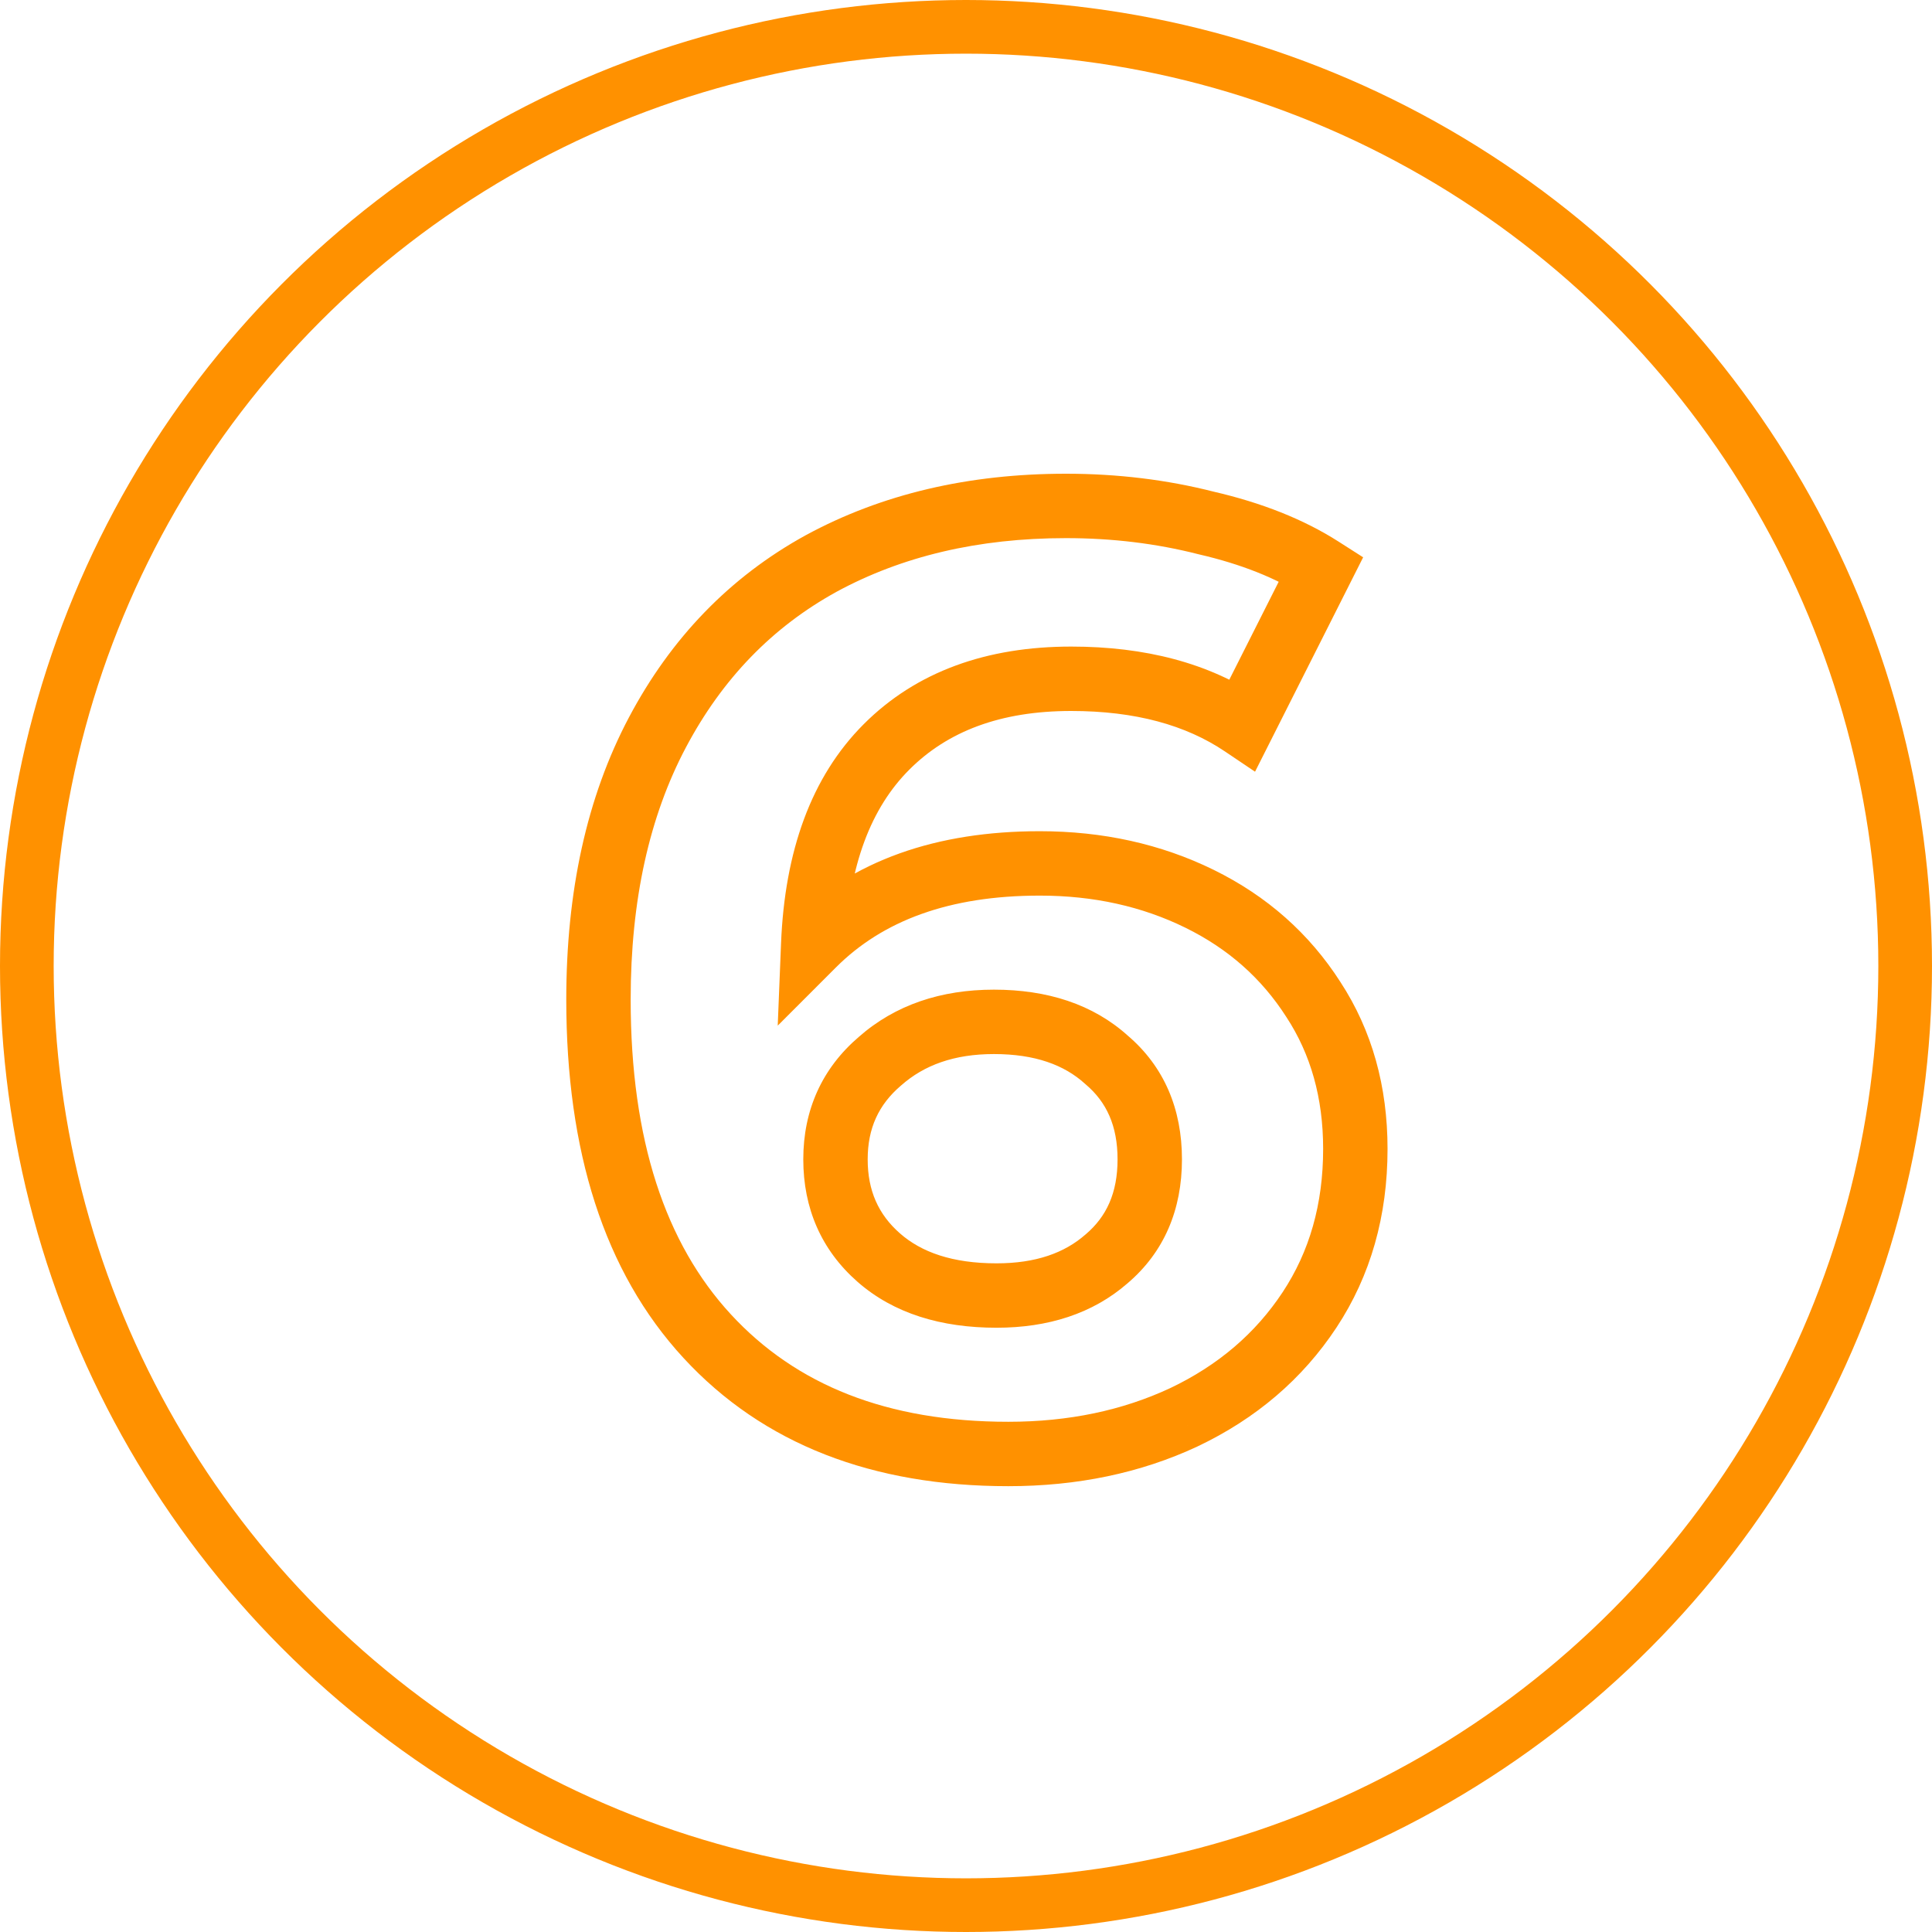
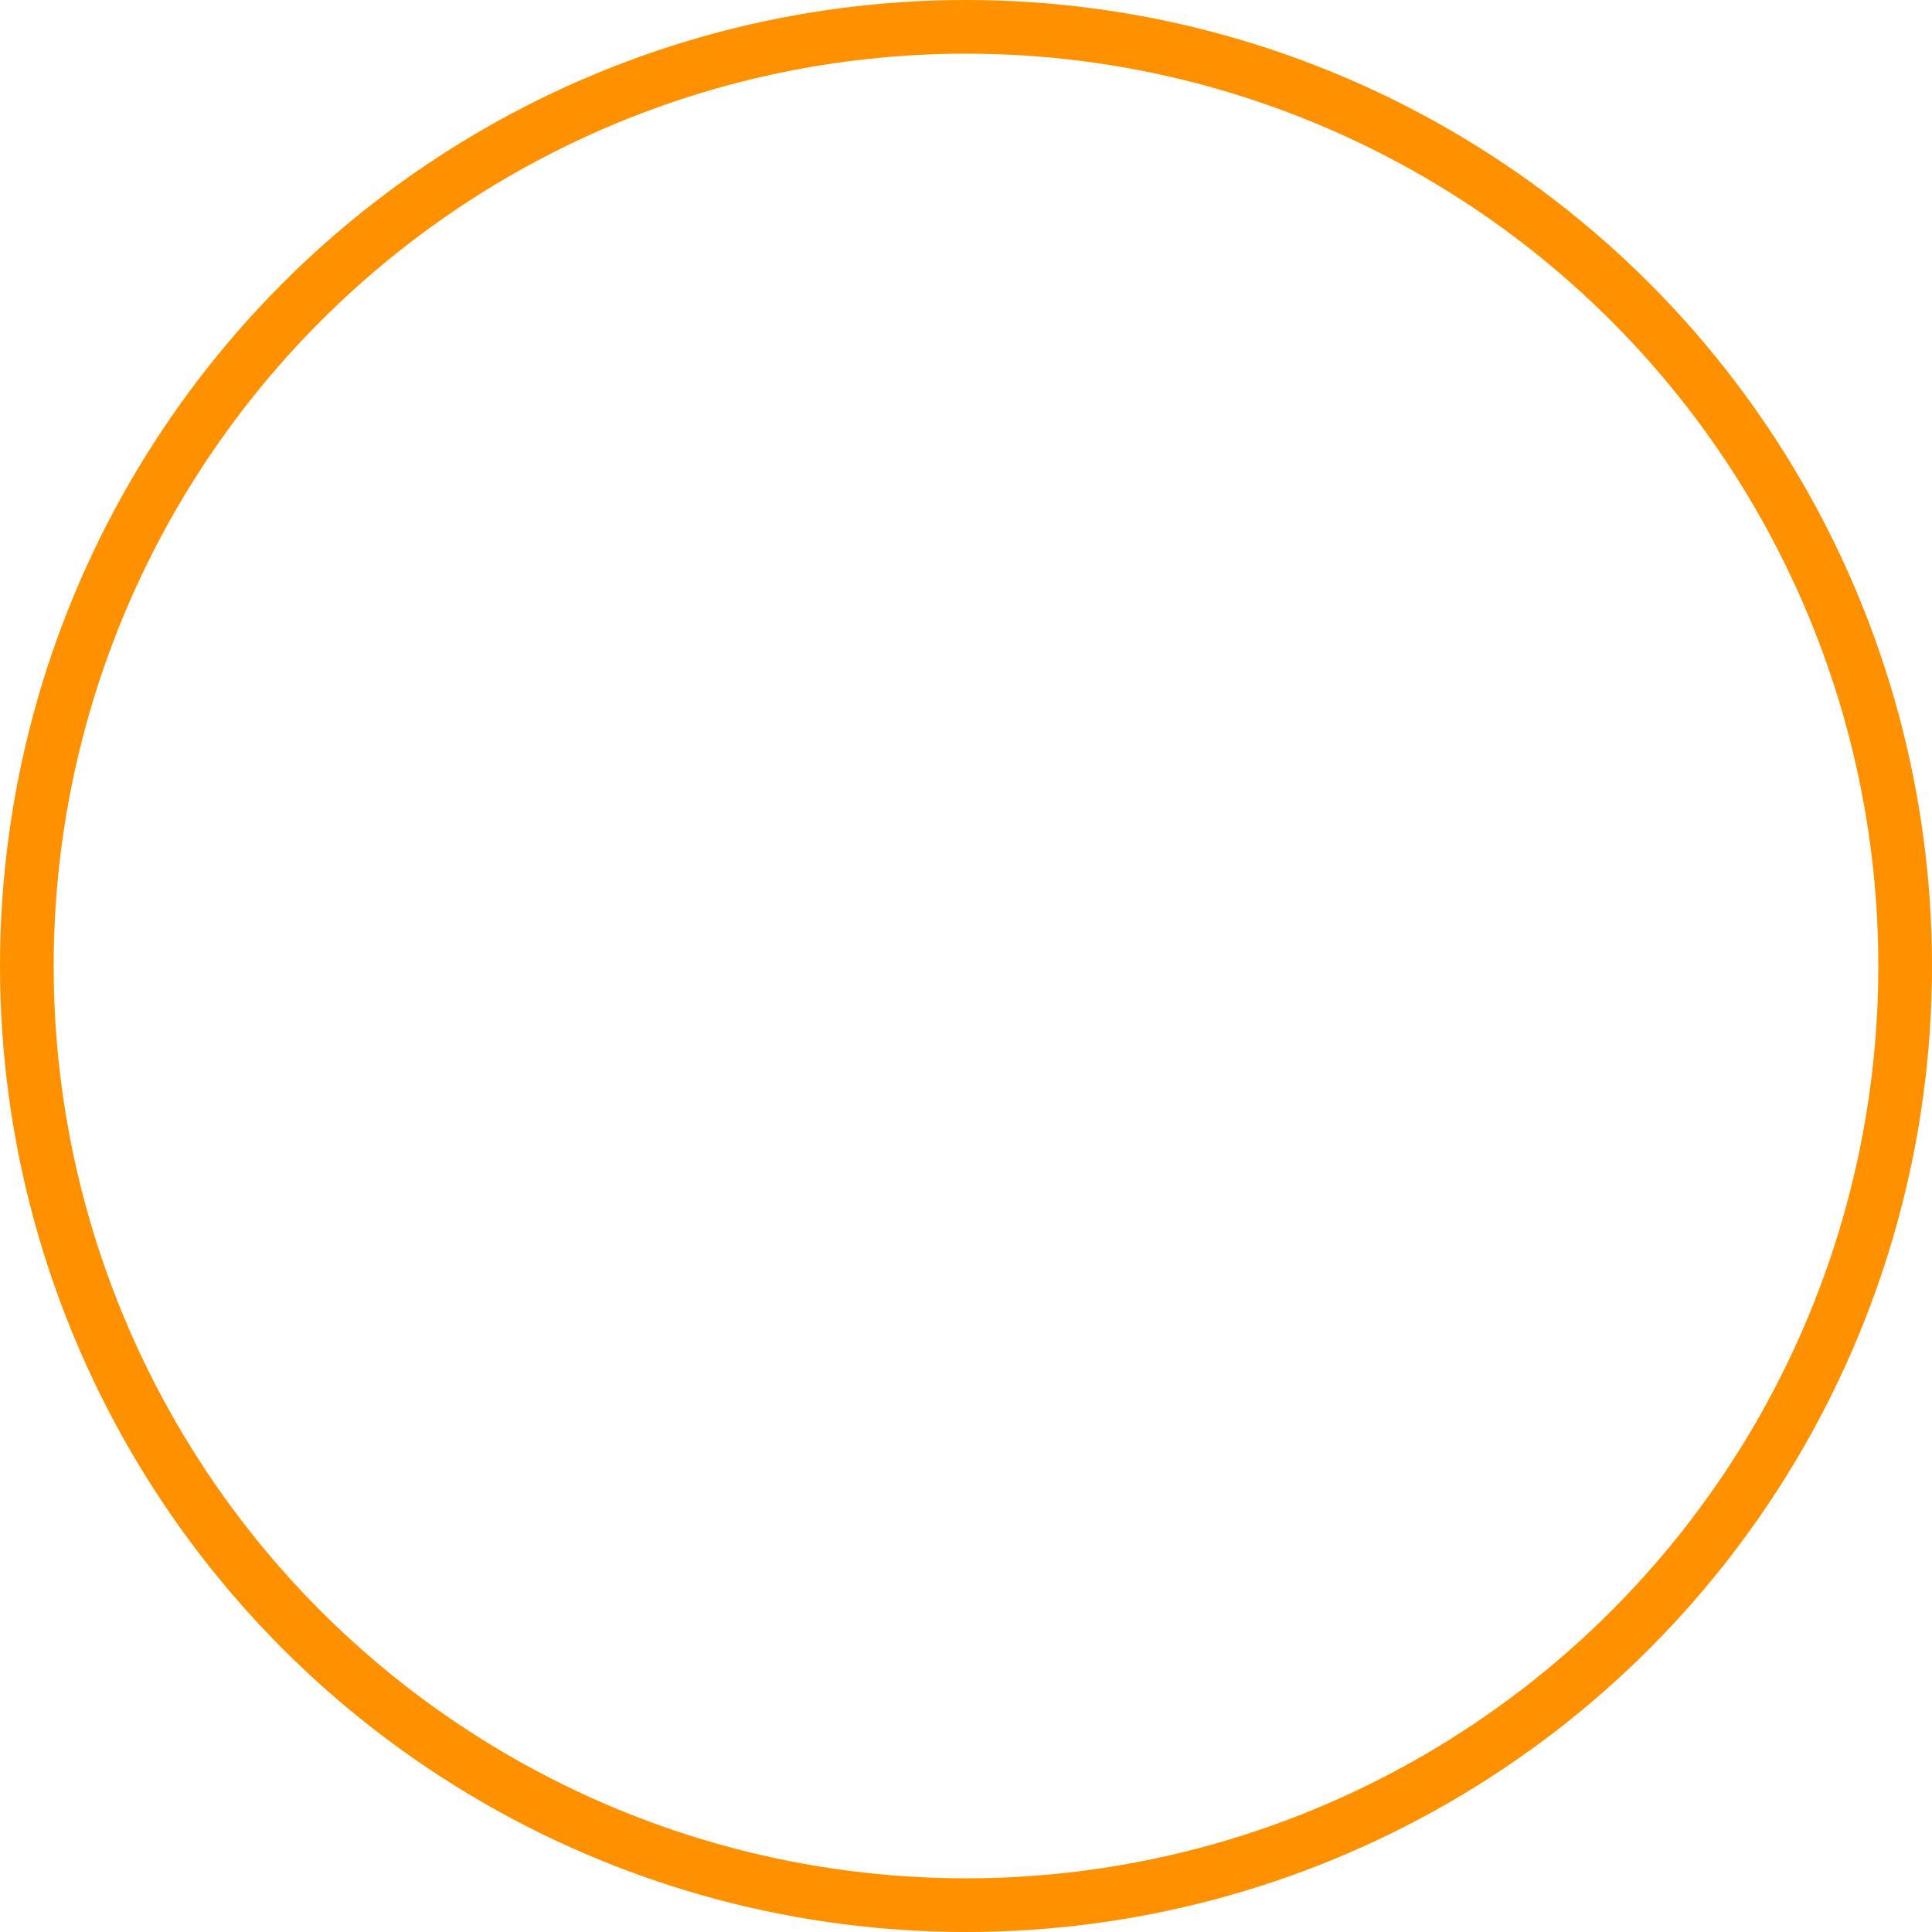
<svg xmlns="http://www.w3.org/2000/svg" width="180" height="180" viewBox="0 0 180 180" fill="none">
  <circle cx="90" cy="90" r="87.5" stroke="#FF9100" stroke-width="5" />
-   <path d="M111.756 83.736L113.078 81.043L113.078 81.043L111.756 83.736ZM122.37 93.13L119.843 94.747L119.851 94.759L119.858 94.77L122.37 93.13ZM122.004 122.044L119.501 120.391L119.501 120.391L122.004 122.044ZM110.292 132.048L111.561 134.767L111.57 134.762L111.58 134.757L110.292 132.048ZM65.884 124.484L63.679 126.518L65.884 124.484ZM61.248 68.242L58.597 66.838L58.597 66.838L61.248 68.242ZM76.498 52.504L75.066 49.868L75.059 49.872L75.052 49.875L76.498 52.504ZM112.366 48.722L111.625 51.629L111.658 51.638L111.691 51.645L112.366 48.722ZM123.102 52.992L125.781 54.343L127.001 51.923L124.717 50.464L123.102 52.992ZM115.782 67.51L114.107 69.999L116.929 71.898L118.461 68.861L115.782 67.51ZM82.598 69.584L84.719 71.705L84.719 71.705L82.598 69.584ZM75.766 88.006L72.768 87.885L72.459 95.556L77.887 90.127L75.766 88.006ZM103.094 117.286L101.153 114.998L101.136 115.013L101.118 115.028L103.094 117.286ZM103.094 98.742L101.079 100.965L101.116 100.998L101.153 101.03L103.094 98.742ZM81.988 98.864L83.935 101.146L83.954 101.13L83.973 101.114L81.988 98.864ZM81.866 117.164L83.846 114.911L83.846 114.911L81.866 117.164ZM96.872 83.442C101.907 83.442 106.409 84.453 110.434 86.429L113.078 81.043C108.156 78.627 102.736 77.442 96.872 77.442V83.442ZM110.434 86.429C114.432 88.391 117.546 91.158 119.843 94.747L124.897 91.513C121.989 86.969 118.027 83.473 113.078 81.043L110.434 86.429ZM119.858 94.77C122.108 98.215 123.274 102.267 123.274 107.038H129.274C129.274 101.236 127.838 96.016 124.882 91.49L119.858 94.77ZM123.274 107.038C123.274 112.206 121.991 116.62 119.501 120.391L124.507 123.697C127.711 118.846 129.274 113.257 129.274 107.038H123.274ZM119.501 120.391C116.975 124.216 113.504 127.199 109.004 129.339L111.58 134.757C117.003 132.179 121.34 128.493 124.507 123.697L119.501 120.391ZM109.023 129.329C104.585 131.401 99.576 132.464 93.944 132.464V138.464C100.349 138.464 106.239 137.25 111.561 134.767L109.023 129.329ZM93.944 132.464C82.644 132.464 74.159 129.032 68.089 122.45L63.679 126.518C71.11 134.576 81.332 138.464 93.944 138.464V132.464ZM68.089 122.45C62.011 115.859 58.758 106.237 58.758 93.13H52.758C52.758 107.189 56.256 118.469 63.679 126.518L68.089 122.45ZM58.758 93.13C58.758 83.826 60.516 76.036 63.899 69.646L58.597 66.838C54.66 74.275 52.758 83.076 52.758 93.13H58.758ZM63.899 69.646C67.301 63.22 71.978 58.414 77.944 55.133L75.052 49.875C68.005 53.752 62.515 59.437 58.597 66.838L63.899 69.646ZM77.93 55.14C84.016 51.834 91.115 50.136 99.312 50.136V44.136C90.266 44.136 82.156 46.017 75.066 49.868L77.93 55.14ZM99.312 50.136C103.633 50.136 107.734 50.637 111.625 51.629L113.107 45.815C108.702 44.692 104.101 44.136 99.312 44.136V50.136ZM111.691 51.645C115.667 52.563 118.909 53.873 121.487 55.52L124.717 50.464C121.439 48.369 117.524 46.833 113.041 45.799L111.691 51.645ZM120.423 51.641L113.103 66.159L118.461 68.861L125.781 54.343L120.423 51.641ZM117.457 65.021C112.618 61.764 106.667 60.24 99.8 60.24V66.24C105.784 66.24 110.487 67.563 114.107 69.999L117.457 65.021ZM99.8 60.24C91.944 60.24 85.383 62.556 80.477 67.463L84.719 71.705C88.271 68.153 93.178 66.24 99.8 66.24V60.24ZM80.477 67.463C75.552 72.387 73.114 79.346 72.768 87.885L78.764 88.127C79.069 80.562 81.185 75.239 84.719 71.705L80.477 67.463ZM77.887 90.127C82.227 85.787 88.417 83.442 96.872 83.442V77.442C87.271 77.442 79.39 80.139 73.645 85.885L77.887 90.127ZM92.846 123.702C97.633 123.702 101.805 122.4 105.07 119.544L101.118 115.028C99.178 116.726 96.518 117.702 92.846 117.702V123.702ZM105.035 119.574C108.469 116.66 110.12 112.691 110.12 108.014H104.12C104.12 111.145 103.087 113.358 101.153 114.998L105.035 119.574ZM110.12 108.014C110.12 103.337 108.469 99.368 105.035 96.454L101.153 101.03C103.087 102.67 104.12 104.883 104.12 108.014H110.12ZM105.109 96.519C101.825 93.544 97.545 92.204 92.602 92.204V98.204C96.443 98.204 99.157 99.223 101.079 100.965L105.109 96.519ZM92.602 92.204C87.691 92.204 83.407 93.611 80.003 96.615L83.973 101.114C86.099 99.237 88.892 98.204 92.602 98.204V92.204ZM80.041 96.582C76.585 99.529 74.84 103.424 74.84 108.014H80.84C80.84 105.121 81.86 102.916 83.935 101.146L80.041 96.582ZM74.84 108.014C74.84 112.572 76.52 116.459 79.886 119.417L83.846 114.911C81.844 113.151 80.84 110.939 80.84 108.014H74.84ZM79.886 119.417C83.264 122.386 87.703 123.702 92.846 123.702V117.702C88.717 117.702 85.836 116.659 83.846 114.911L79.886 119.417Z" fill="#FF9100" />
</svg>